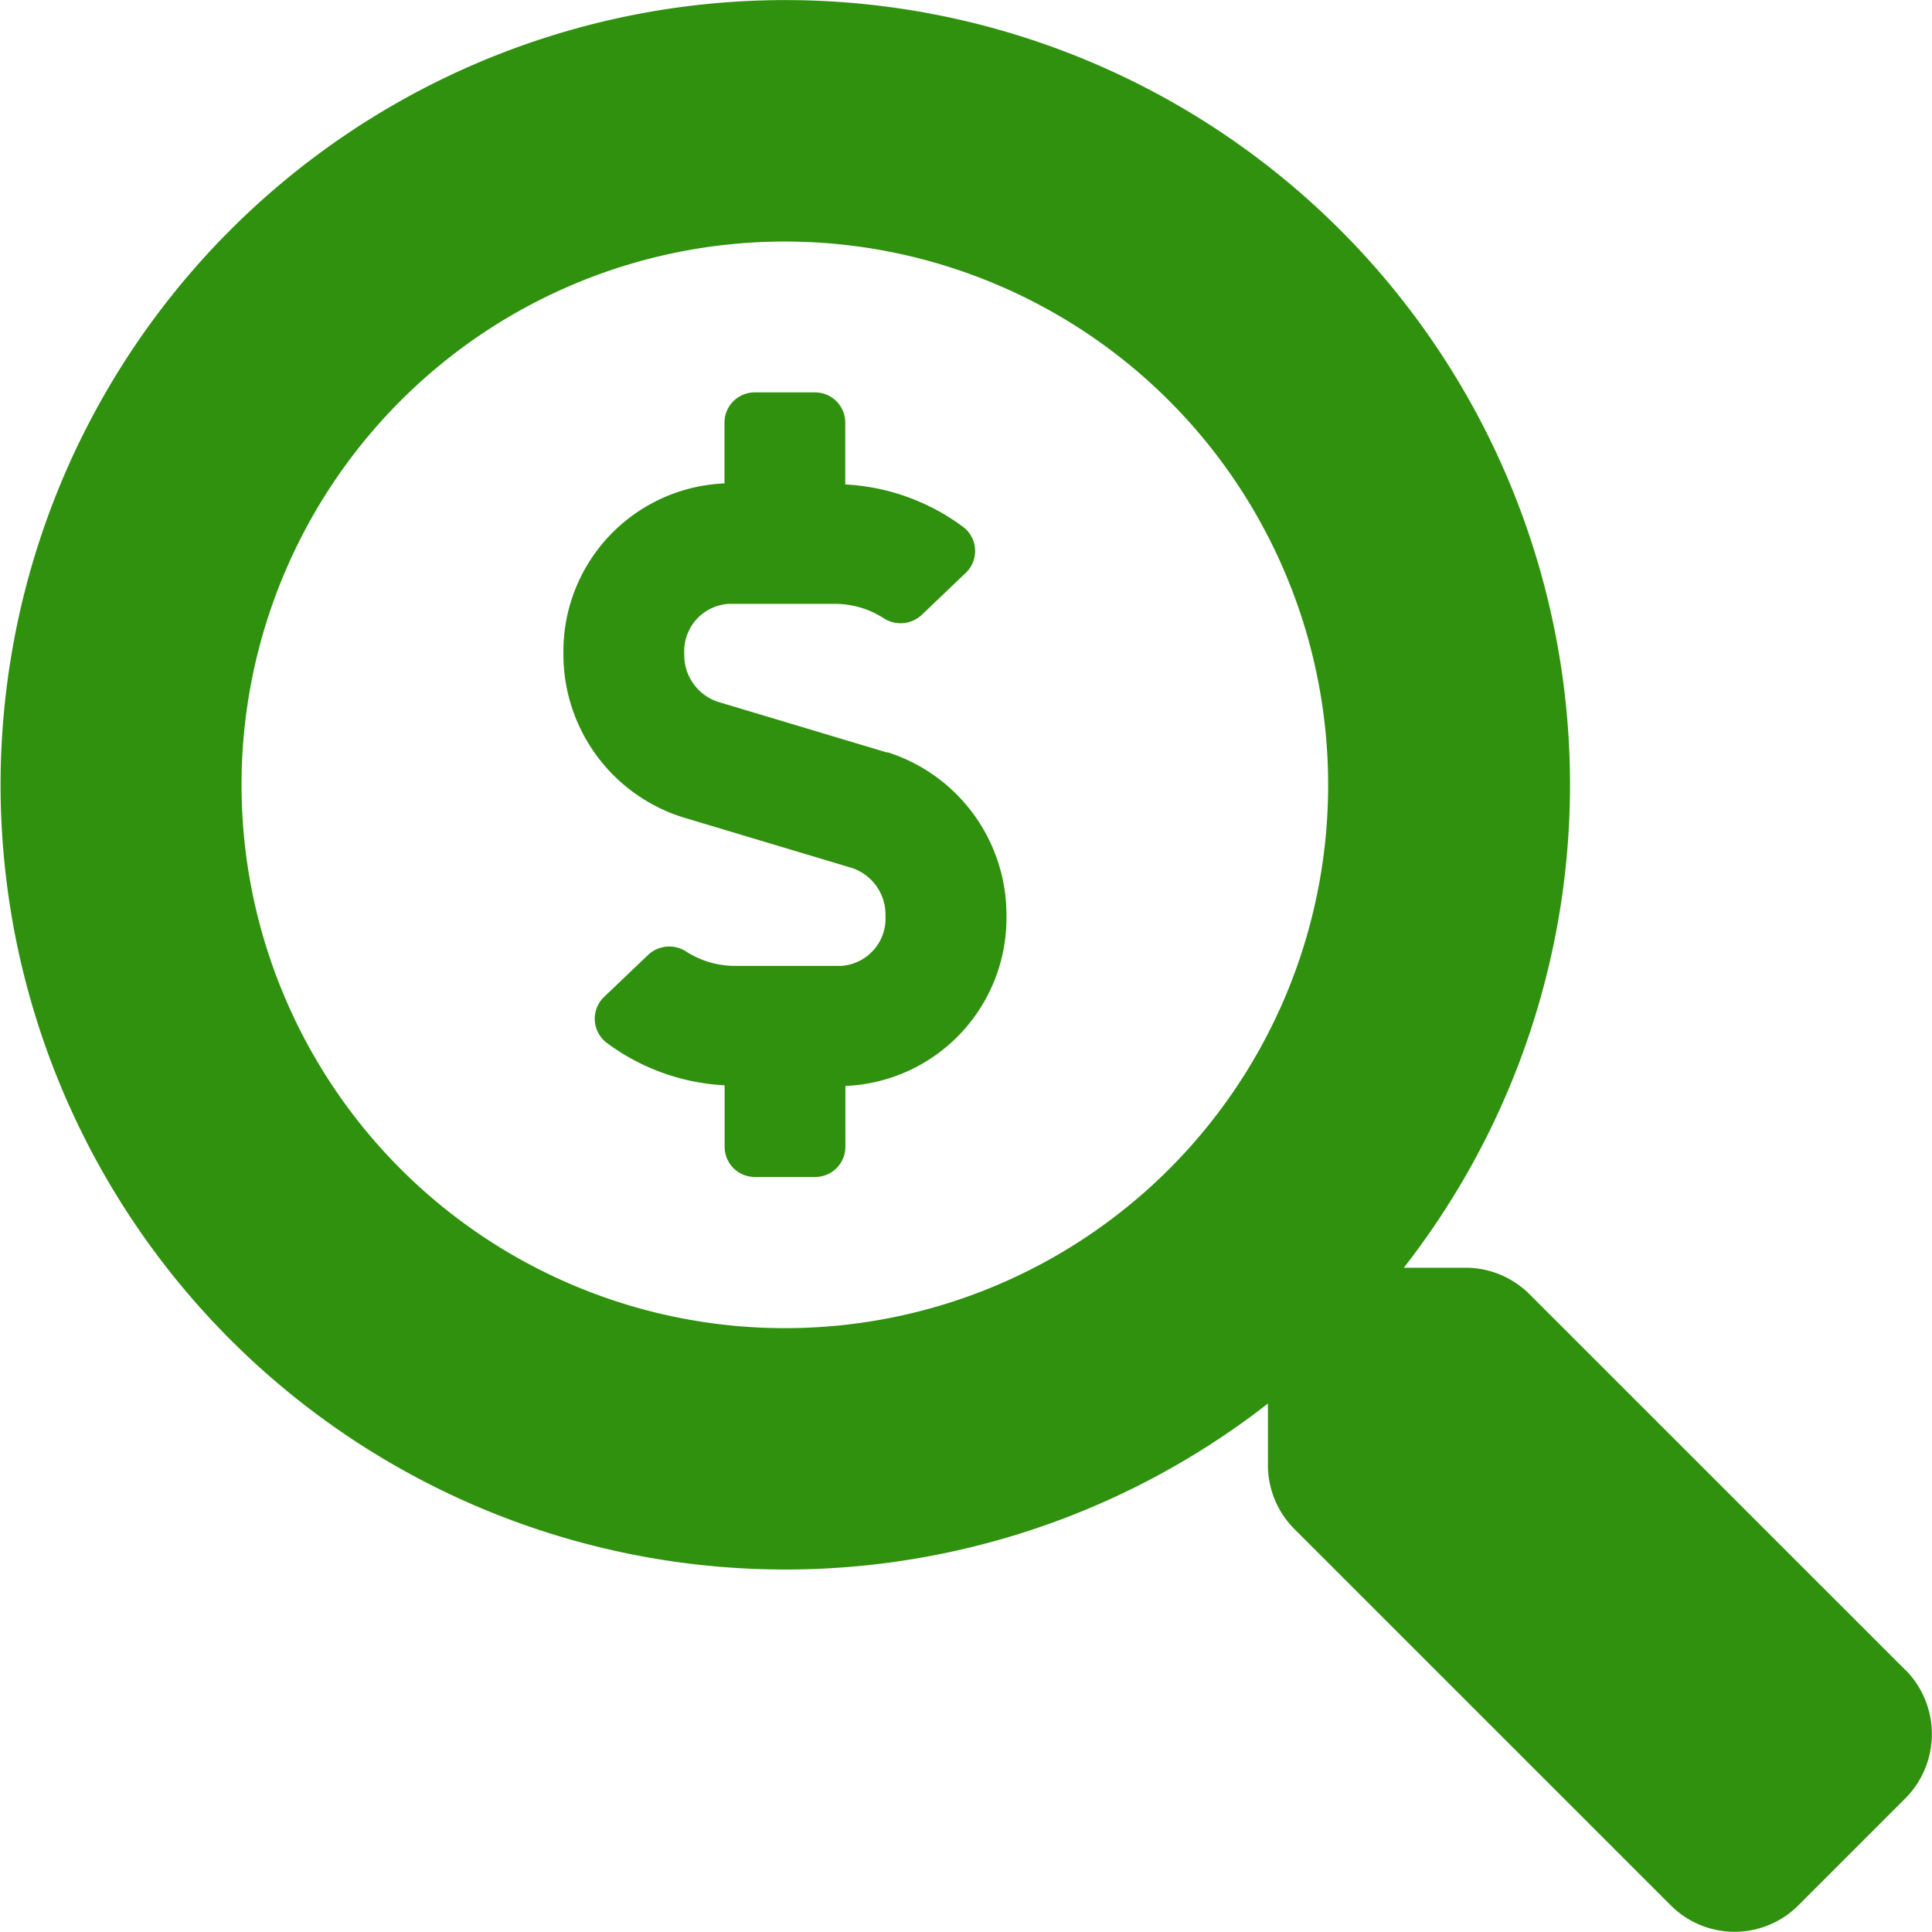
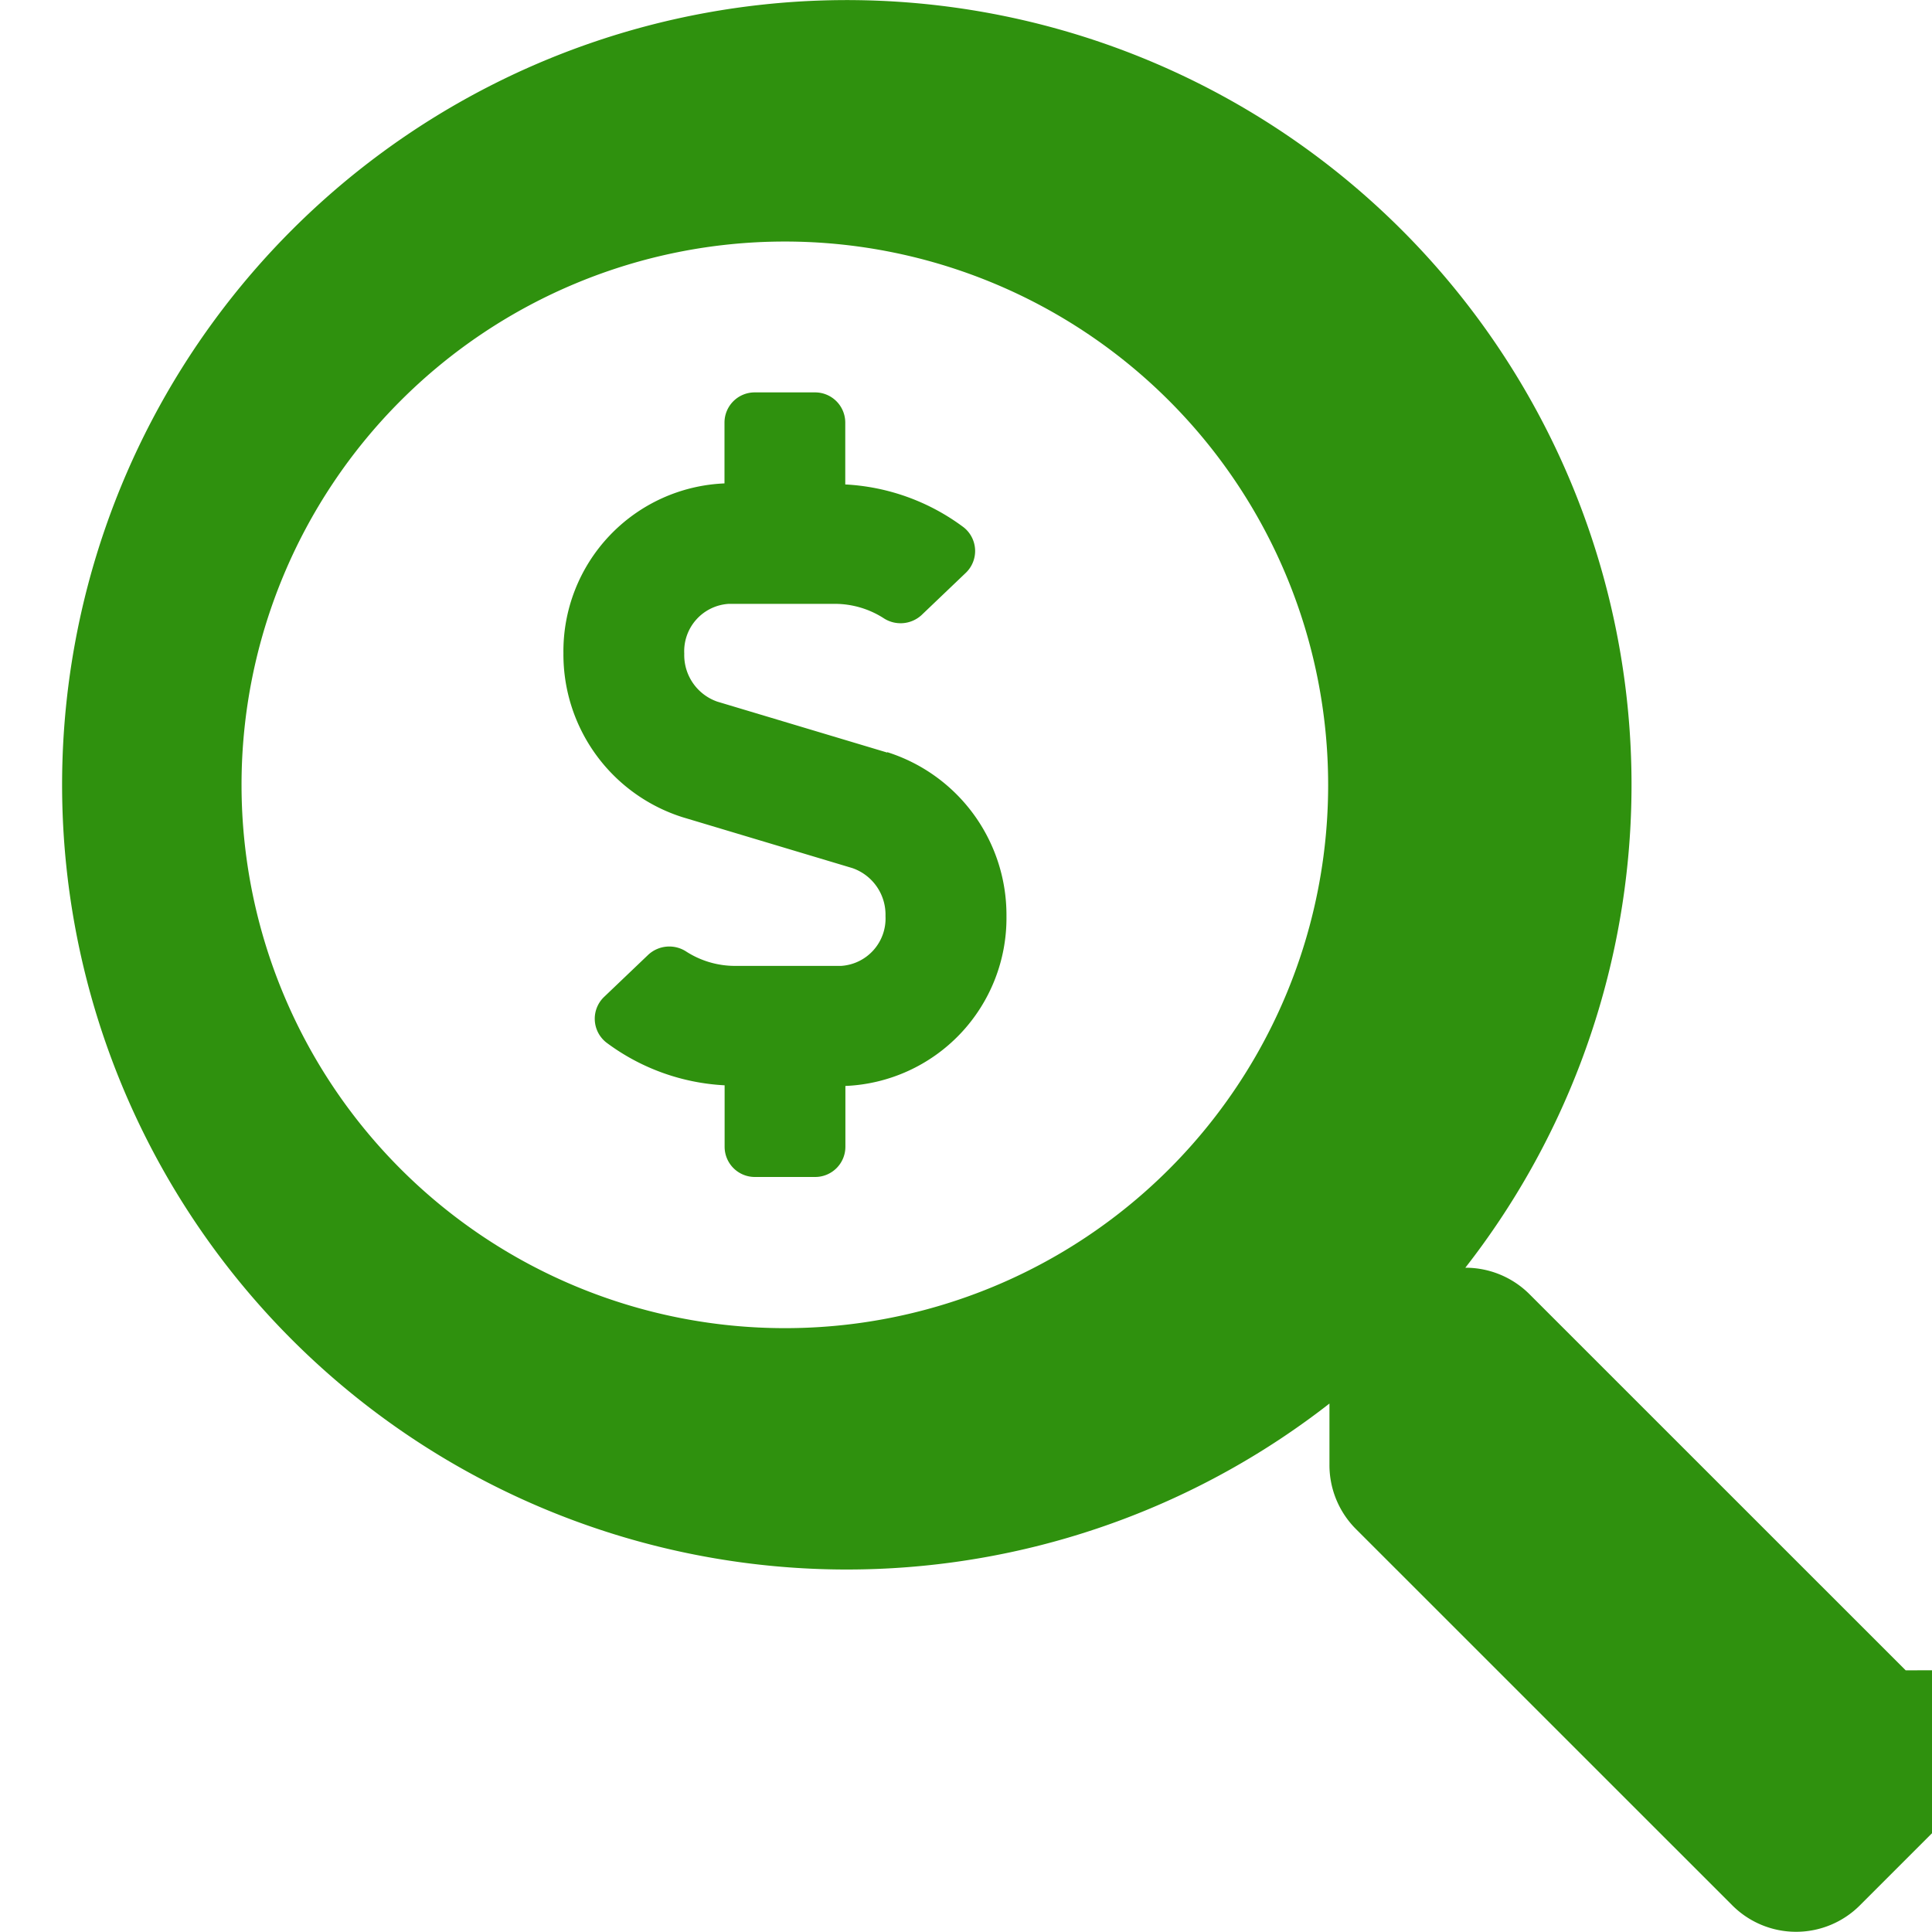
<svg xmlns="http://www.w3.org/2000/svg" width="29.675" height="29.675" viewBox="0 0 29.675 29.675">
-   <path id="Icon_awesome-search-dollar" data-name="Icon awesome-search-dollar" d="M29.271,25.656l-5.779-5.778a1.39,1.39,0,0,0-.985-.406h-.945a12.053,12.053,0,1,0-2.087,2.086V22.5a1.39,1.39,0,0,0,.406.985l5.779,5.778a1.385,1.385,0,0,0,1.965,0l1.64-1.64a1.4,1.4,0,0,0,.006-1.97ZM12.056,20.4A8.345,8.345,0,1,1,20.4,12.054,8.34,8.34,0,0,1,12.056,20.4Zm1.571-8.841-2.609-.782a.757.757,0,0,1-.508-.738.729.729,0,0,1,.684-.764h1.629a1.389,1.389,0,0,1,.743.216.476.476,0,0,0,.587-.042l.681-.65a.464.464,0,0,0-.033-.7,3.319,3.319,0,0,0-1.818-.658V6.491a.464.464,0,0,0-.464-.464h-.927a.464.464,0,0,0-.464.464v.934a2.581,2.581,0,0,0-2.474,2.612,2.623,2.623,0,0,0,1.83,2.515l2.609.782a.757.757,0,0,1,.508.738.729.729,0,0,1-.684.764H11.29a1.389,1.389,0,0,1-.743-.216.476.476,0,0,0-.587.042l-.681.65a.464.464,0,0,0,.033.7,3.319,3.319,0,0,0,1.818.658v.944a.464.464,0,0,0,.464.464h.927a.464.464,0,0,0,.464-.464v-.934a2.581,2.581,0,0,0,2.474-2.612,2.623,2.623,0,0,0-1.831-2.515Z" fill="#2f910e" />
+   <path id="Icon_awesome-search-dollar" data-name="Icon awesome-search-dollar" d="M29.271,25.656l-5.779-5.778a1.39,1.39,0,0,0-.985-.406a12.053,12.053,0,1,0-2.087,2.086V22.5a1.39,1.39,0,0,0,.406.985l5.779,5.778a1.385,1.385,0,0,0,1.965,0l1.64-1.64a1.4,1.4,0,0,0,.006-1.97ZM12.056,20.4A8.345,8.345,0,1,1,20.4,12.054,8.34,8.34,0,0,1,12.056,20.4Zm1.571-8.841-2.609-.782a.757.757,0,0,1-.508-.738.729.729,0,0,1,.684-.764h1.629a1.389,1.389,0,0,1,.743.216.476.476,0,0,0,.587-.042l.681-.65a.464.464,0,0,0-.033-.7,3.319,3.319,0,0,0-1.818-.658V6.491a.464.464,0,0,0-.464-.464h-.927a.464.464,0,0,0-.464.464v.934a2.581,2.581,0,0,0-2.474,2.612,2.623,2.623,0,0,0,1.83,2.515l2.609.782a.757.757,0,0,1,.508.738.729.729,0,0,1-.684.764H11.29a1.389,1.389,0,0,1-.743-.216.476.476,0,0,0-.587.042l-.681.65a.464.464,0,0,0,.033.7,3.319,3.319,0,0,0,1.818.658v.944a.464.464,0,0,0,.464.464h.927a.464.464,0,0,0,.464-.464v-.934a2.581,2.581,0,0,0,2.474-2.612,2.623,2.623,0,0,0-1.831-2.515Z" fill="#2f910e" />
</svg>